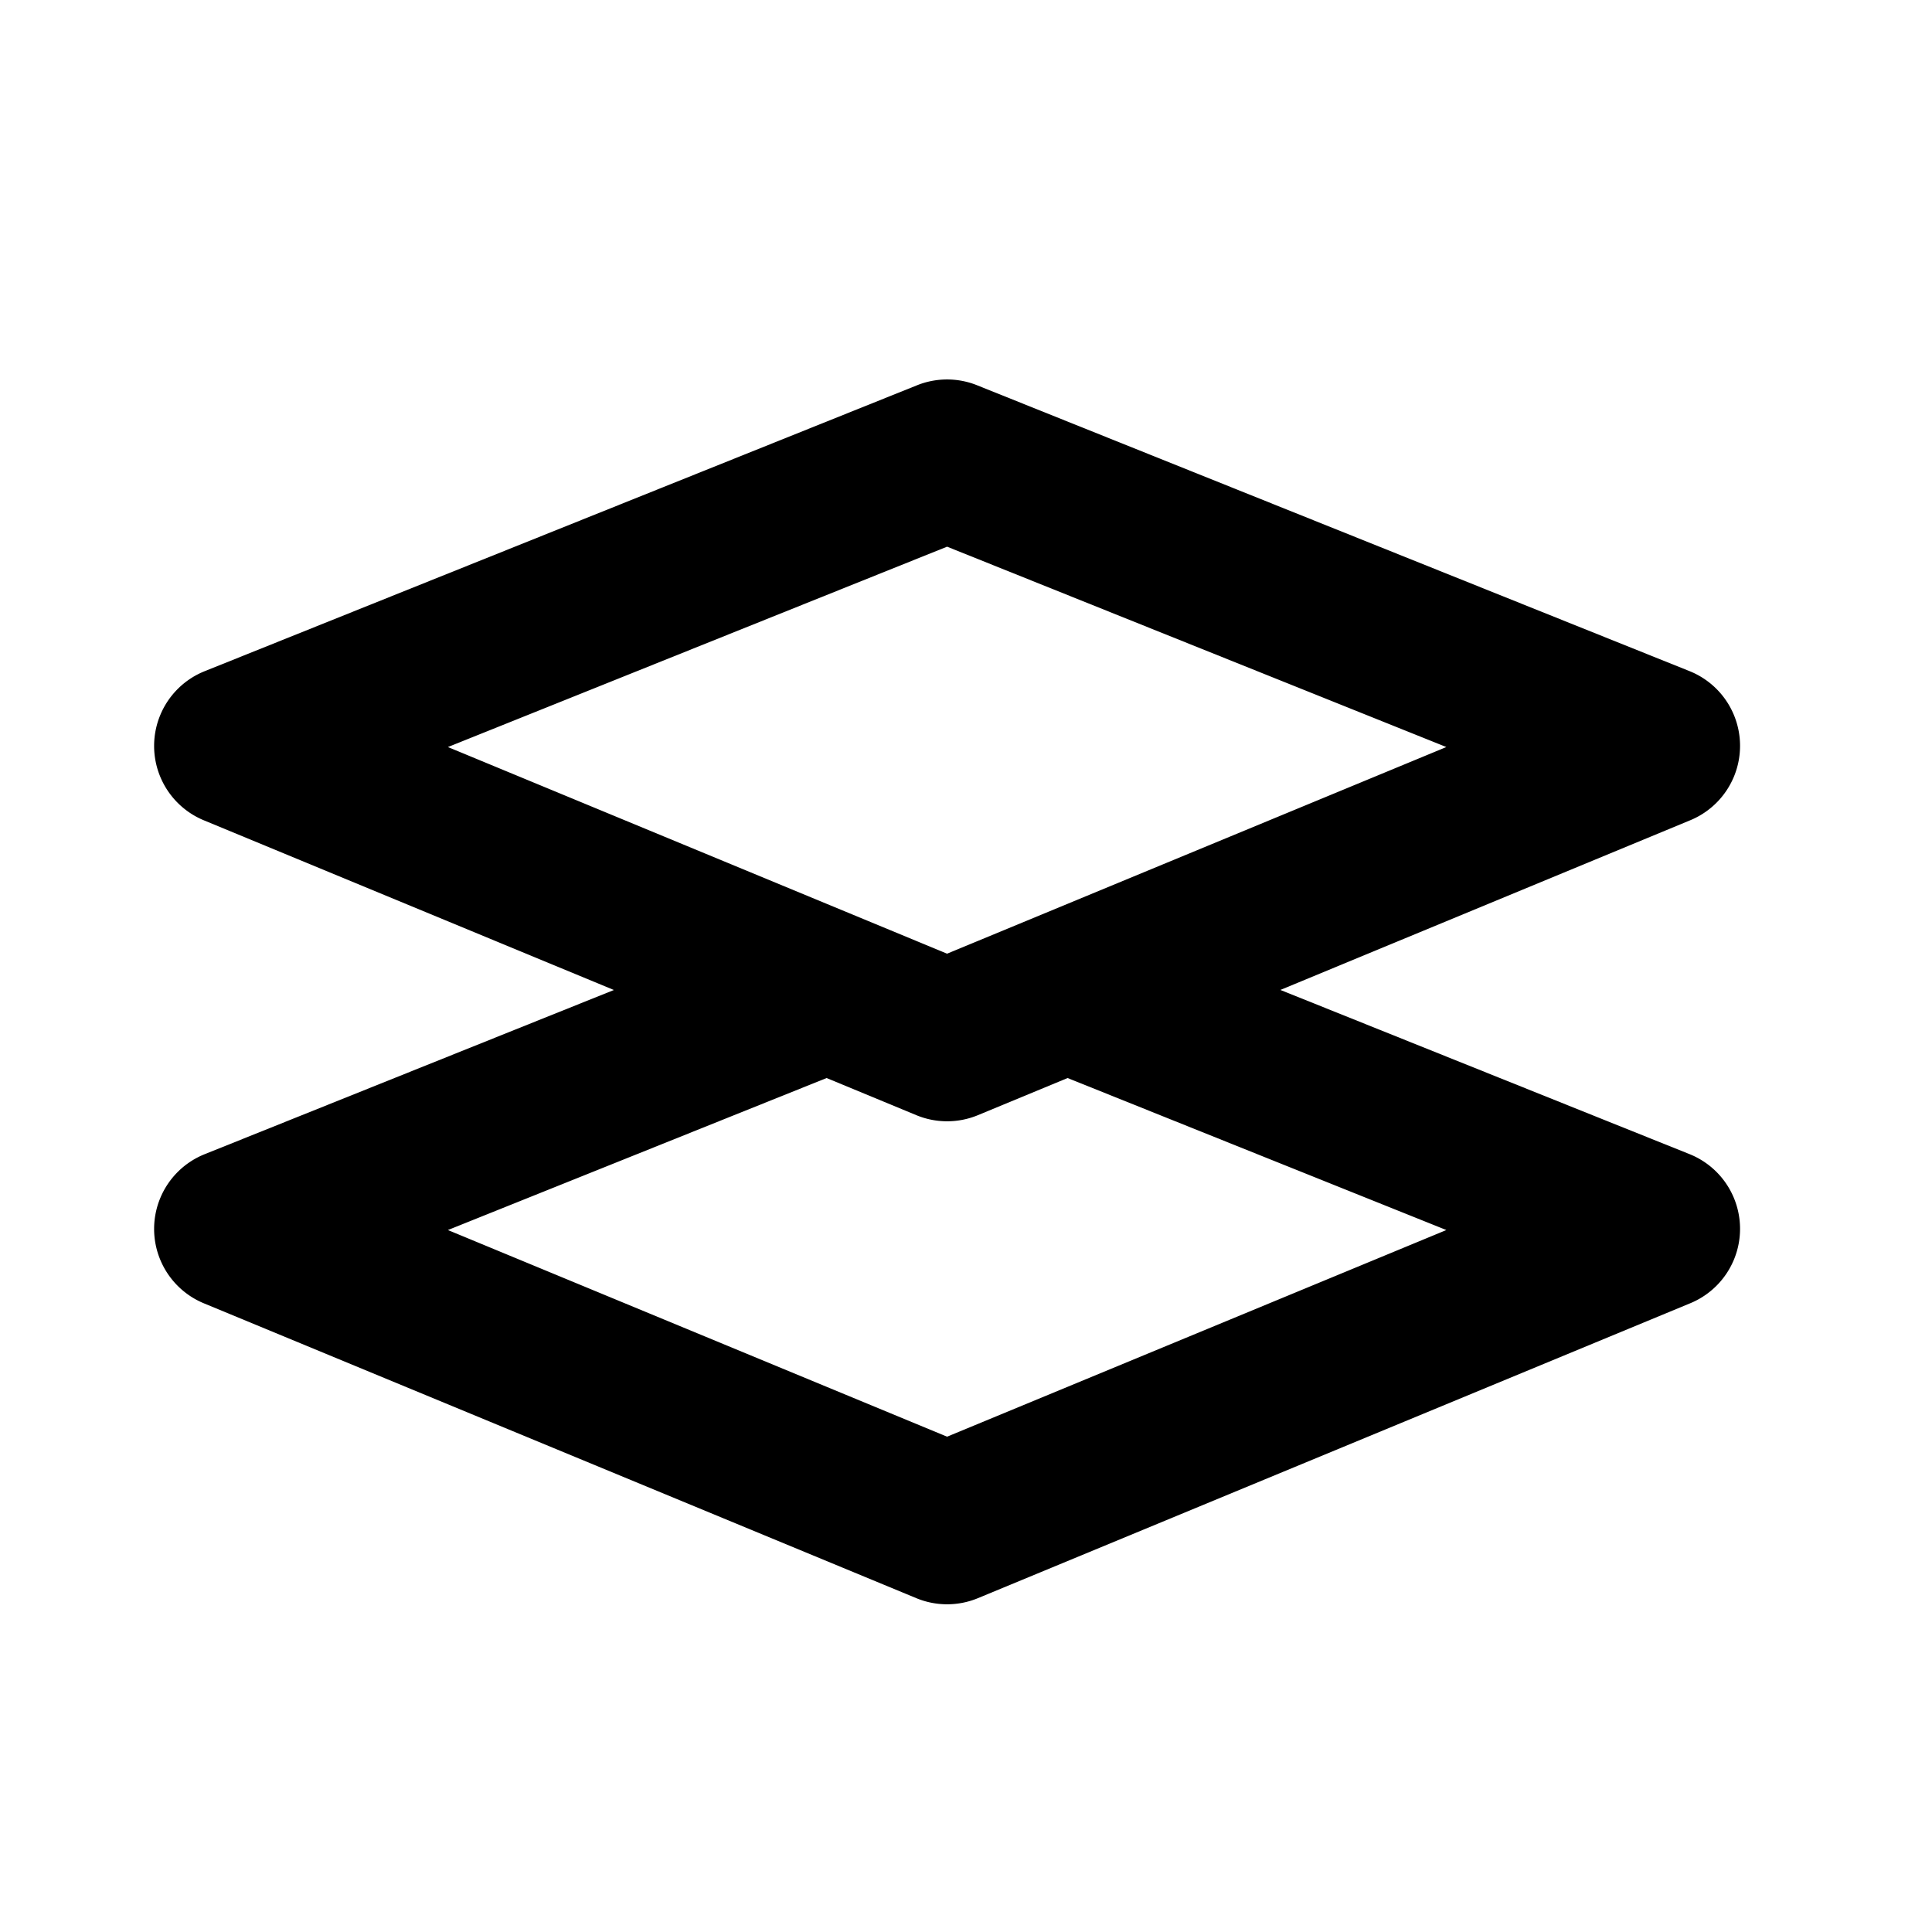
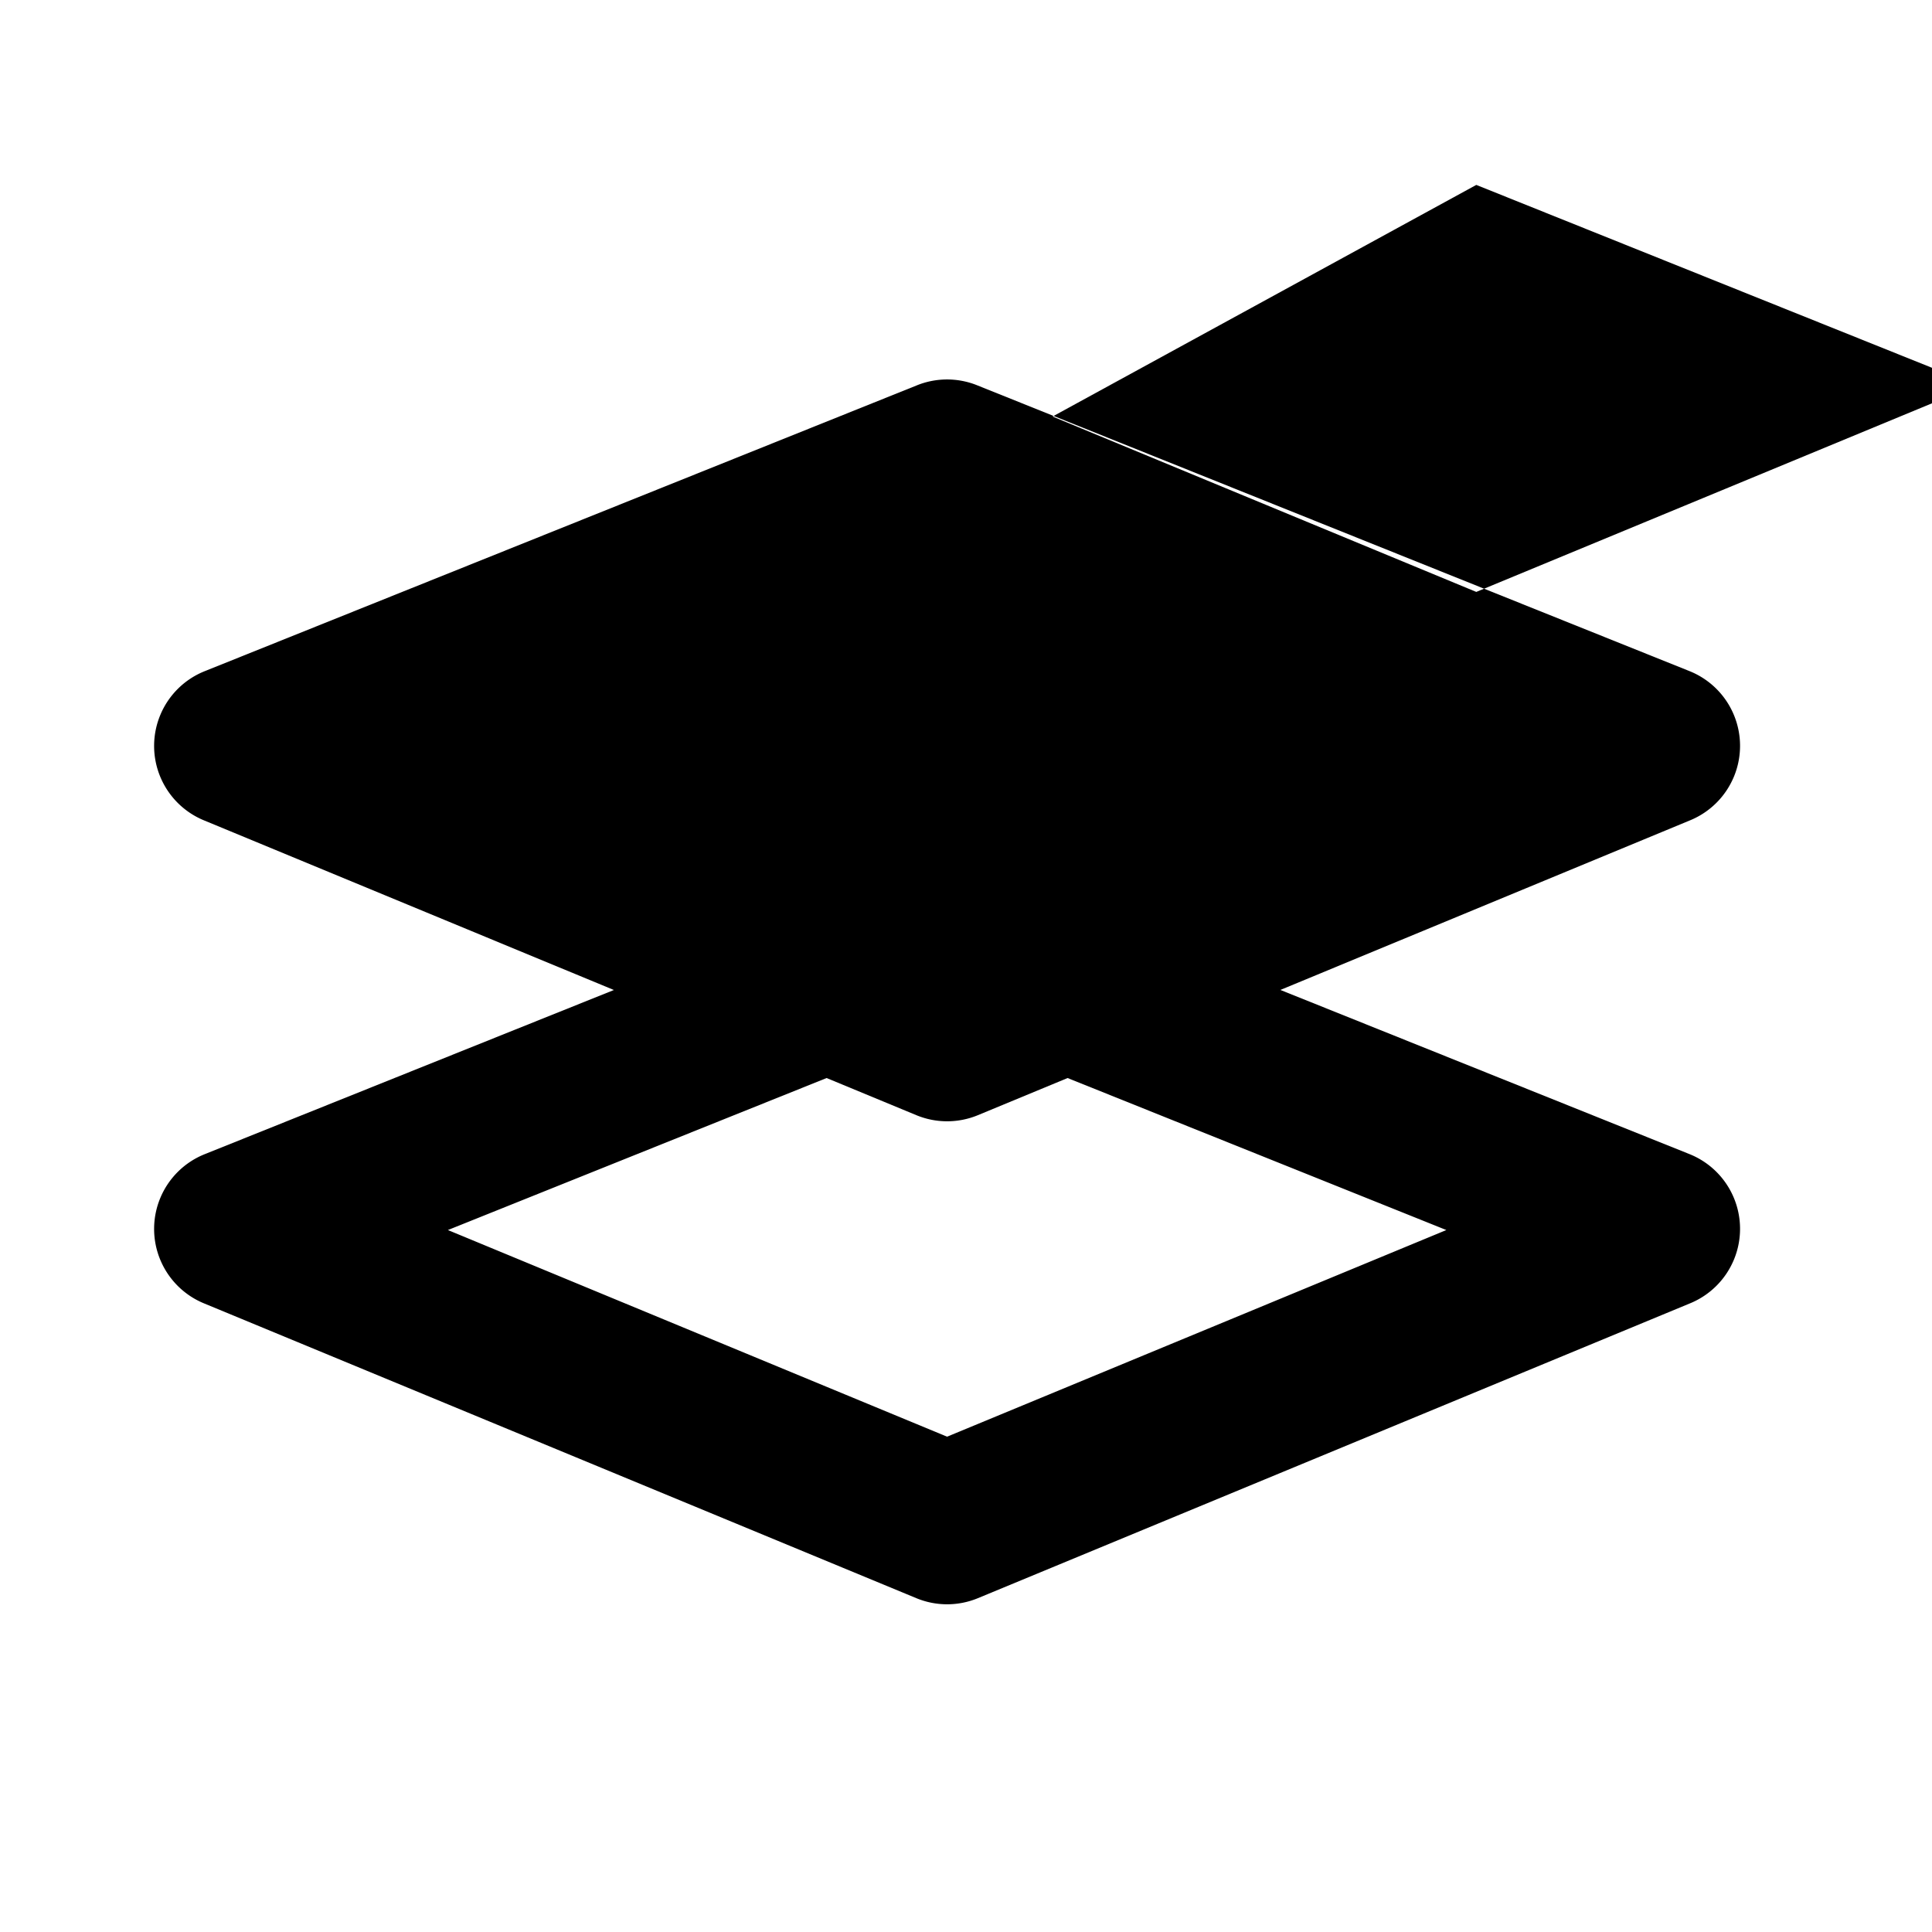
<svg xmlns="http://www.w3.org/2000/svg" fill="#000000" width="800px" height="800px" viewBox="-1.5 -4 24 24" preserveAspectRatio="xMinYMin" class="jam jam-layers">
-   <path d="M13.071 7.762l6.417 2.575a1 1 0 0 1 .01 1.852l-8.85 3.664a1 1 0 0 1-.765 0L1.032 12.19a1 1 0 0 1 .01-1.852l6.53-2.62c.374-.15 1.556.29 2.693.294 1.215.004 2.387-.417 2.806-.249zM4.064 11.28l6.201 2.567 6.202-2.567-6.202-2.489-6.201 2.489zM10.638.786l8.85 3.551a1 1 0 0 1 .01 1.852l-8.85 3.664a1 1 0 0 1-.765 0L1.032 6.19a1 1 0 0 1 .01-1.852L9.892.786a1 1 0 0 1 .746 0zM4.064 5.28l6.201 2.567 6.202-2.567-6.202-2.489L4.064 5.28z" />
+   <path d="M13.071 7.762l6.417 2.575a1 1 0 0 1 .01 1.852l-8.85 3.664a1 1 0 0 1-.765 0L1.032 12.19a1 1 0 0 1 .01-1.852l6.53-2.62c.374-.15 1.556.29 2.693.294 1.215.004 2.387-.417 2.806-.249zM4.064 11.28l6.201 2.567 6.202-2.567-6.202-2.489-6.201 2.489zM10.638.786l8.85 3.551a1 1 0 0 1 .01 1.852l-8.85 3.664a1 1 0 0 1-.765 0L1.032 6.19a1 1 0 0 1 .01-1.852L9.892.786a1 1 0 0 1 .746 0zl6.201 2.567 6.202-2.567-6.202-2.489L4.064 5.28z" />
</svg>